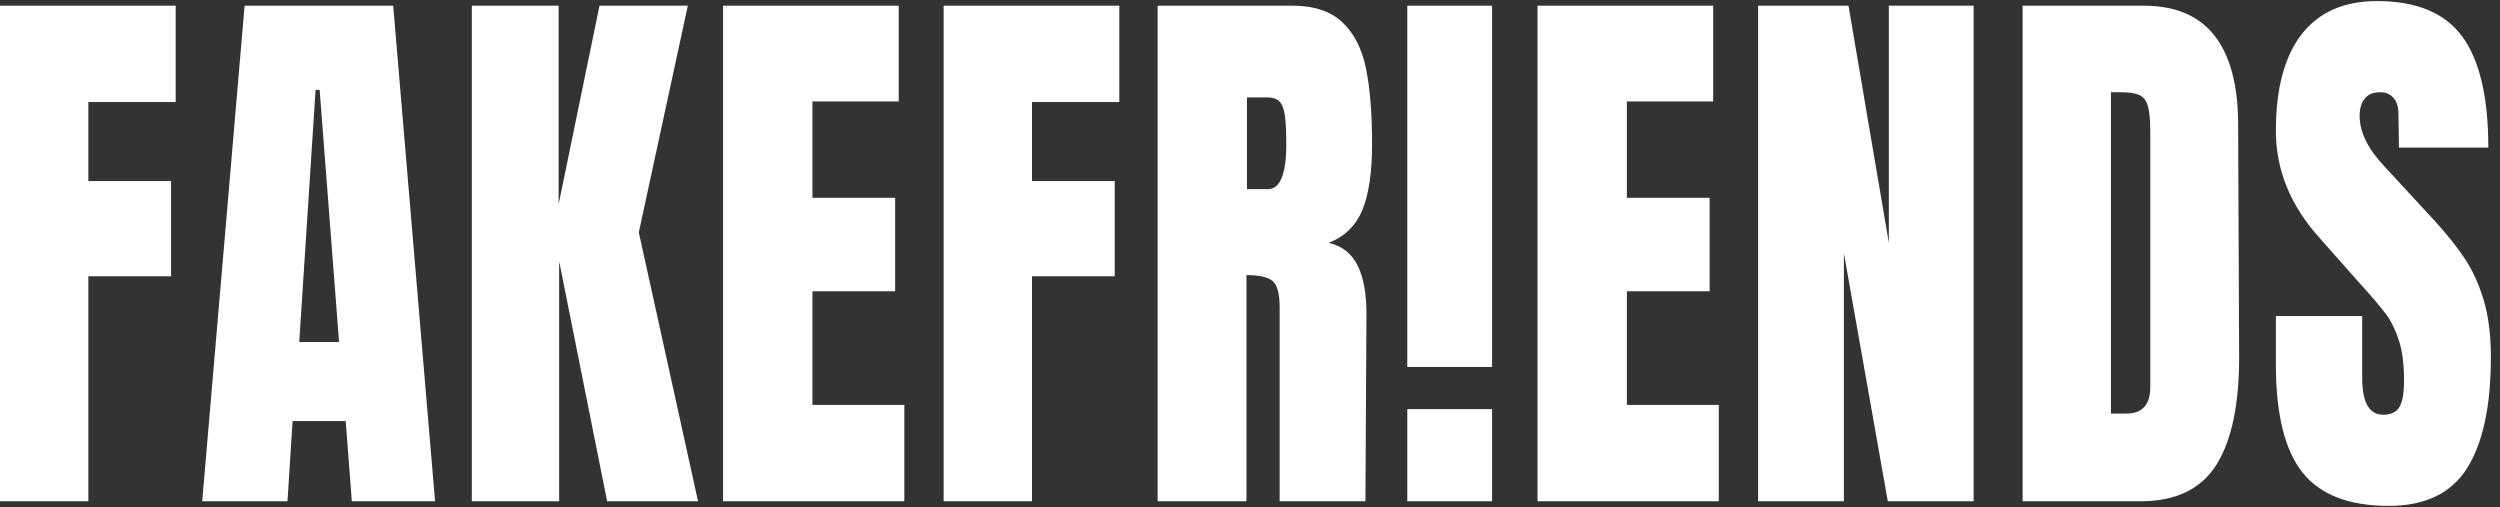
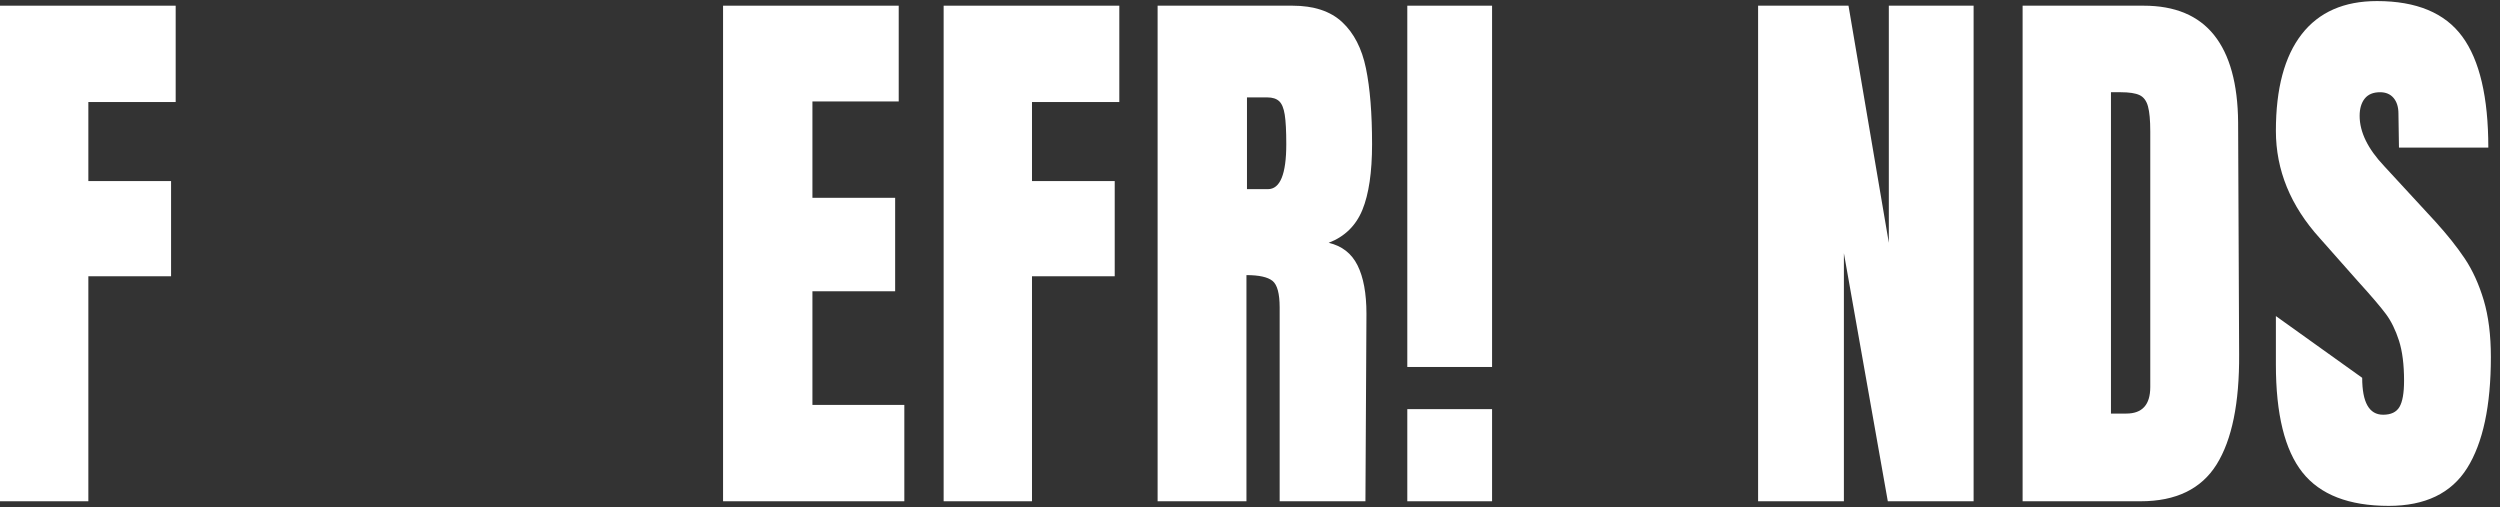
<svg xmlns="http://www.w3.org/2000/svg" width="138px" height="28px" viewBox="0 0 138 28" version="1.1">
  <rect x="0" y="0" width="138" height="28" fill="#333333" stroke="none" />
  <title>fakefriends</title>
  <desc>Created with Sketch.</desc>
  <g id="Views" stroke="none" stroke-width="1" fill="none" fill-rule="evenodd">
    <g id="Desktop-HD-Copy-18" transform="translate(-40, -706)" fill="#FFFFFF">
      <g id="footer" transform="translate(0, 670)">
        <g id="fakefriends" transform="translate(40, 36)">
          <polygon id="Fill-1" points="0 0.314 0 27.67 4.877 27.67 4.877 15.25 9.443 15.25 9.443 9.995 4.877 9.995 4.877 5.632 9.697 5.632 9.697 0.314" />
-           <path d="M16.518,18.88 L18.716,18.88 L17.645,4.963 L17.42,4.963 L16.518,18.88 Z M11.162,27.67 L13.502,0.314 L21.704,0.314 L24.015,27.67 L19.421,27.67 L19.083,23.243 L16.151,23.243 L15.869,27.67 L11.162,27.67 Z" id="Fill-2" />
-           <polygon id="Fill-3" points="26.045 27.67 26.045 0.314 30.837 0.314 30.837 11.269 33.092 0.314 37.968 0.314 35.262 12.829 38.532 27.67 33.514 27.67 30.865 14.422 30.865 27.67" />
          <polygon id="Fill-4" points="39.913 27.67 39.913 0.314 49.609 0.314 49.609 5.6 44.846 5.6 44.846 10.919 49.412 10.919 49.412 16.078 44.846 16.078 44.846 22.351 49.919 22.351 49.919 27.67" />
          <polygon id="Fill-5" points="52.089 27.67 52.089 0.314 61.786 0.314 61.786 5.632 56.966 5.632 56.966 9.995 61.532 9.995 61.532 15.25 56.966 15.25 56.966 27.67" />
          <path d="M69.988,10.441 C70.665,10.441 71.003,9.613 71.003,7.957 C71.003,7.235 70.975,6.694 70.918,6.333 C70.862,5.972 70.758,5.723 70.608,5.584 C70.458,5.447 70.242,5.377 69.96,5.377 L68.833,5.377 L68.833,10.441 L69.988,10.441 Z M63.9,0.314 L71.341,0.314 C72.525,0.314 73.441,0.616 74.089,1.221 C74.738,1.827 75.175,2.676 75.4,3.769 C75.626,4.863 75.738,6.259 75.738,7.957 C75.738,9.507 75.56,10.717 75.203,11.587 C74.846,12.458 74.226,13.063 73.342,13.403 C74.075,13.573 74.606,13.987 74.935,14.645 C75.264,15.303 75.428,16.195 75.428,17.32 L75.372,27.67 L70.637,27.67 L70.637,16.969 C70.637,16.205 70.505,15.717 70.242,15.504 C69.978,15.293 69.499,15.186 68.804,15.186 L68.804,27.67 L63.9,27.67 L63.9,0.314 Z" id="Fill-6" />
-           <polygon id="Fill-8" points="84.871 27.67 84.871 0.314 94.567 0.314 94.567 5.6 89.803 5.6 89.803 10.919 94.37 10.919 94.37 16.078 89.803 16.078 89.803 22.351 94.877 22.351 94.877 27.67" />
          <polygon id="Fill-10" points="97.047 27.67 97.047 0.314 102.037 0.314 104.263 13.403 104.263 0.314 108.943 0.314 108.943 27.67 104.207 27.67 101.783 13.976 101.783 27.67" />
          <path d="M117.37,22.829 C118.253,22.829 118.695,22.341 118.695,21.364 L118.695,7.256 C118.695,6.641 118.653,6.179 118.568,5.871 C118.484,5.563 118.329,5.356 118.103,5.25 C117.878,5.144 117.53,5.091 117.06,5.091 L116.525,5.091 L116.525,22.829 L117.37,22.829 Z M111.648,0.314 L118.329,0.314 C120.057,0.314 121.354,0.855 122.219,1.938 C123.083,3.021 123.525,4.624 123.544,6.747 L123.6,19.549 C123.618,22.245 123.205,24.273 122.36,25.632 C121.514,26.991 120.114,27.67 118.16,27.67 L111.648,27.67 L111.648,0.314 Z" id="Fill-12" />
-           <path d="M127.095,26.077 C126.118,24.846 125.629,22.861 125.629,20.122 L125.629,17.447 L130.393,17.447 L130.393,20.855 C130.393,22.214 130.778,22.893 131.549,22.893 C131.981,22.893 132.282,22.75 132.451,22.463 C132.62,22.176 132.704,21.694 132.704,21.014 C132.704,20.122 132.61,19.385 132.423,18.801 C132.234,18.217 131.995,17.729 131.704,17.336 C131.412,16.943 130.891,16.333 130.139,15.505 L128.053,13.148 C126.437,11.364 125.629,9.39 125.629,7.224 C125.629,4.889 126.104,3.111 127.053,1.89 C128.001,0.67 129.387,0.059 131.21,0.059 C133.39,0.059 134.959,0.712 135.918,2.018 C136.876,3.323 137.355,5.367 137.355,8.148 L132.423,8.148 L132.394,6.269 C132.394,5.908 132.305,5.622 132.127,5.409 C131.948,5.197 131.699,5.091 131.38,5.091 C131.003,5.091 130.721,5.208 130.534,5.441 C130.346,5.675 130.252,5.993 130.252,6.396 C130.252,7.288 130.703,8.212 131.605,9.167 L134.424,12.224 C135.081,12.946 135.626,13.631 136.059,14.278 C136.491,14.926 136.838,15.691 137.102,16.571 C137.364,17.453 137.496,18.498 137.496,19.708 C137.496,22.405 137.059,24.448 136.186,25.839 C135.312,27.229 133.869,27.924 131.859,27.924 C129.66,27.924 128.072,27.309 127.095,26.077" id="Fill-14" />
+           <path d="M127.095,26.077 C126.118,24.846 125.629,22.861 125.629,20.122 L125.629,17.447 L130.393,20.855 C130.393,22.214 130.778,22.893 131.549,22.893 C131.981,22.893 132.282,22.75 132.451,22.463 C132.62,22.176 132.704,21.694 132.704,21.014 C132.704,20.122 132.61,19.385 132.423,18.801 C132.234,18.217 131.995,17.729 131.704,17.336 C131.412,16.943 130.891,16.333 130.139,15.505 L128.053,13.148 C126.437,11.364 125.629,9.39 125.629,7.224 C125.629,4.889 126.104,3.111 127.053,1.89 C128.001,0.67 129.387,0.059 131.21,0.059 C133.39,0.059 134.959,0.712 135.918,2.018 C136.876,3.323 137.355,5.367 137.355,8.148 L132.423,8.148 L132.394,6.269 C132.394,5.908 132.305,5.622 132.127,5.409 C131.948,5.197 131.699,5.091 131.38,5.091 C131.003,5.091 130.721,5.208 130.534,5.441 C130.346,5.675 130.252,5.993 130.252,6.396 C130.252,7.288 130.703,8.212 131.605,9.167 L134.424,12.224 C135.081,12.946 135.626,13.631 136.059,14.278 C136.491,14.926 136.838,15.691 137.102,16.571 C137.364,17.453 137.496,18.498 137.496,19.708 C137.496,22.405 137.059,24.448 136.186,25.839 C135.312,27.229 133.869,27.924 131.859,27.924 C129.66,27.924 128.072,27.309 127.095,26.077" id="Fill-14" />
          <polygon id="Fill-17" points="77.683 27.67 82.362 27.67 82.362 22.584 77.683 22.584" />
          <polygon id="Fill-19" points="77.683 20.257 82.362 20.257 82.362 0.314 77.683 0.314" />
        </g>
      </g>
    </g>
  </g>
</svg>